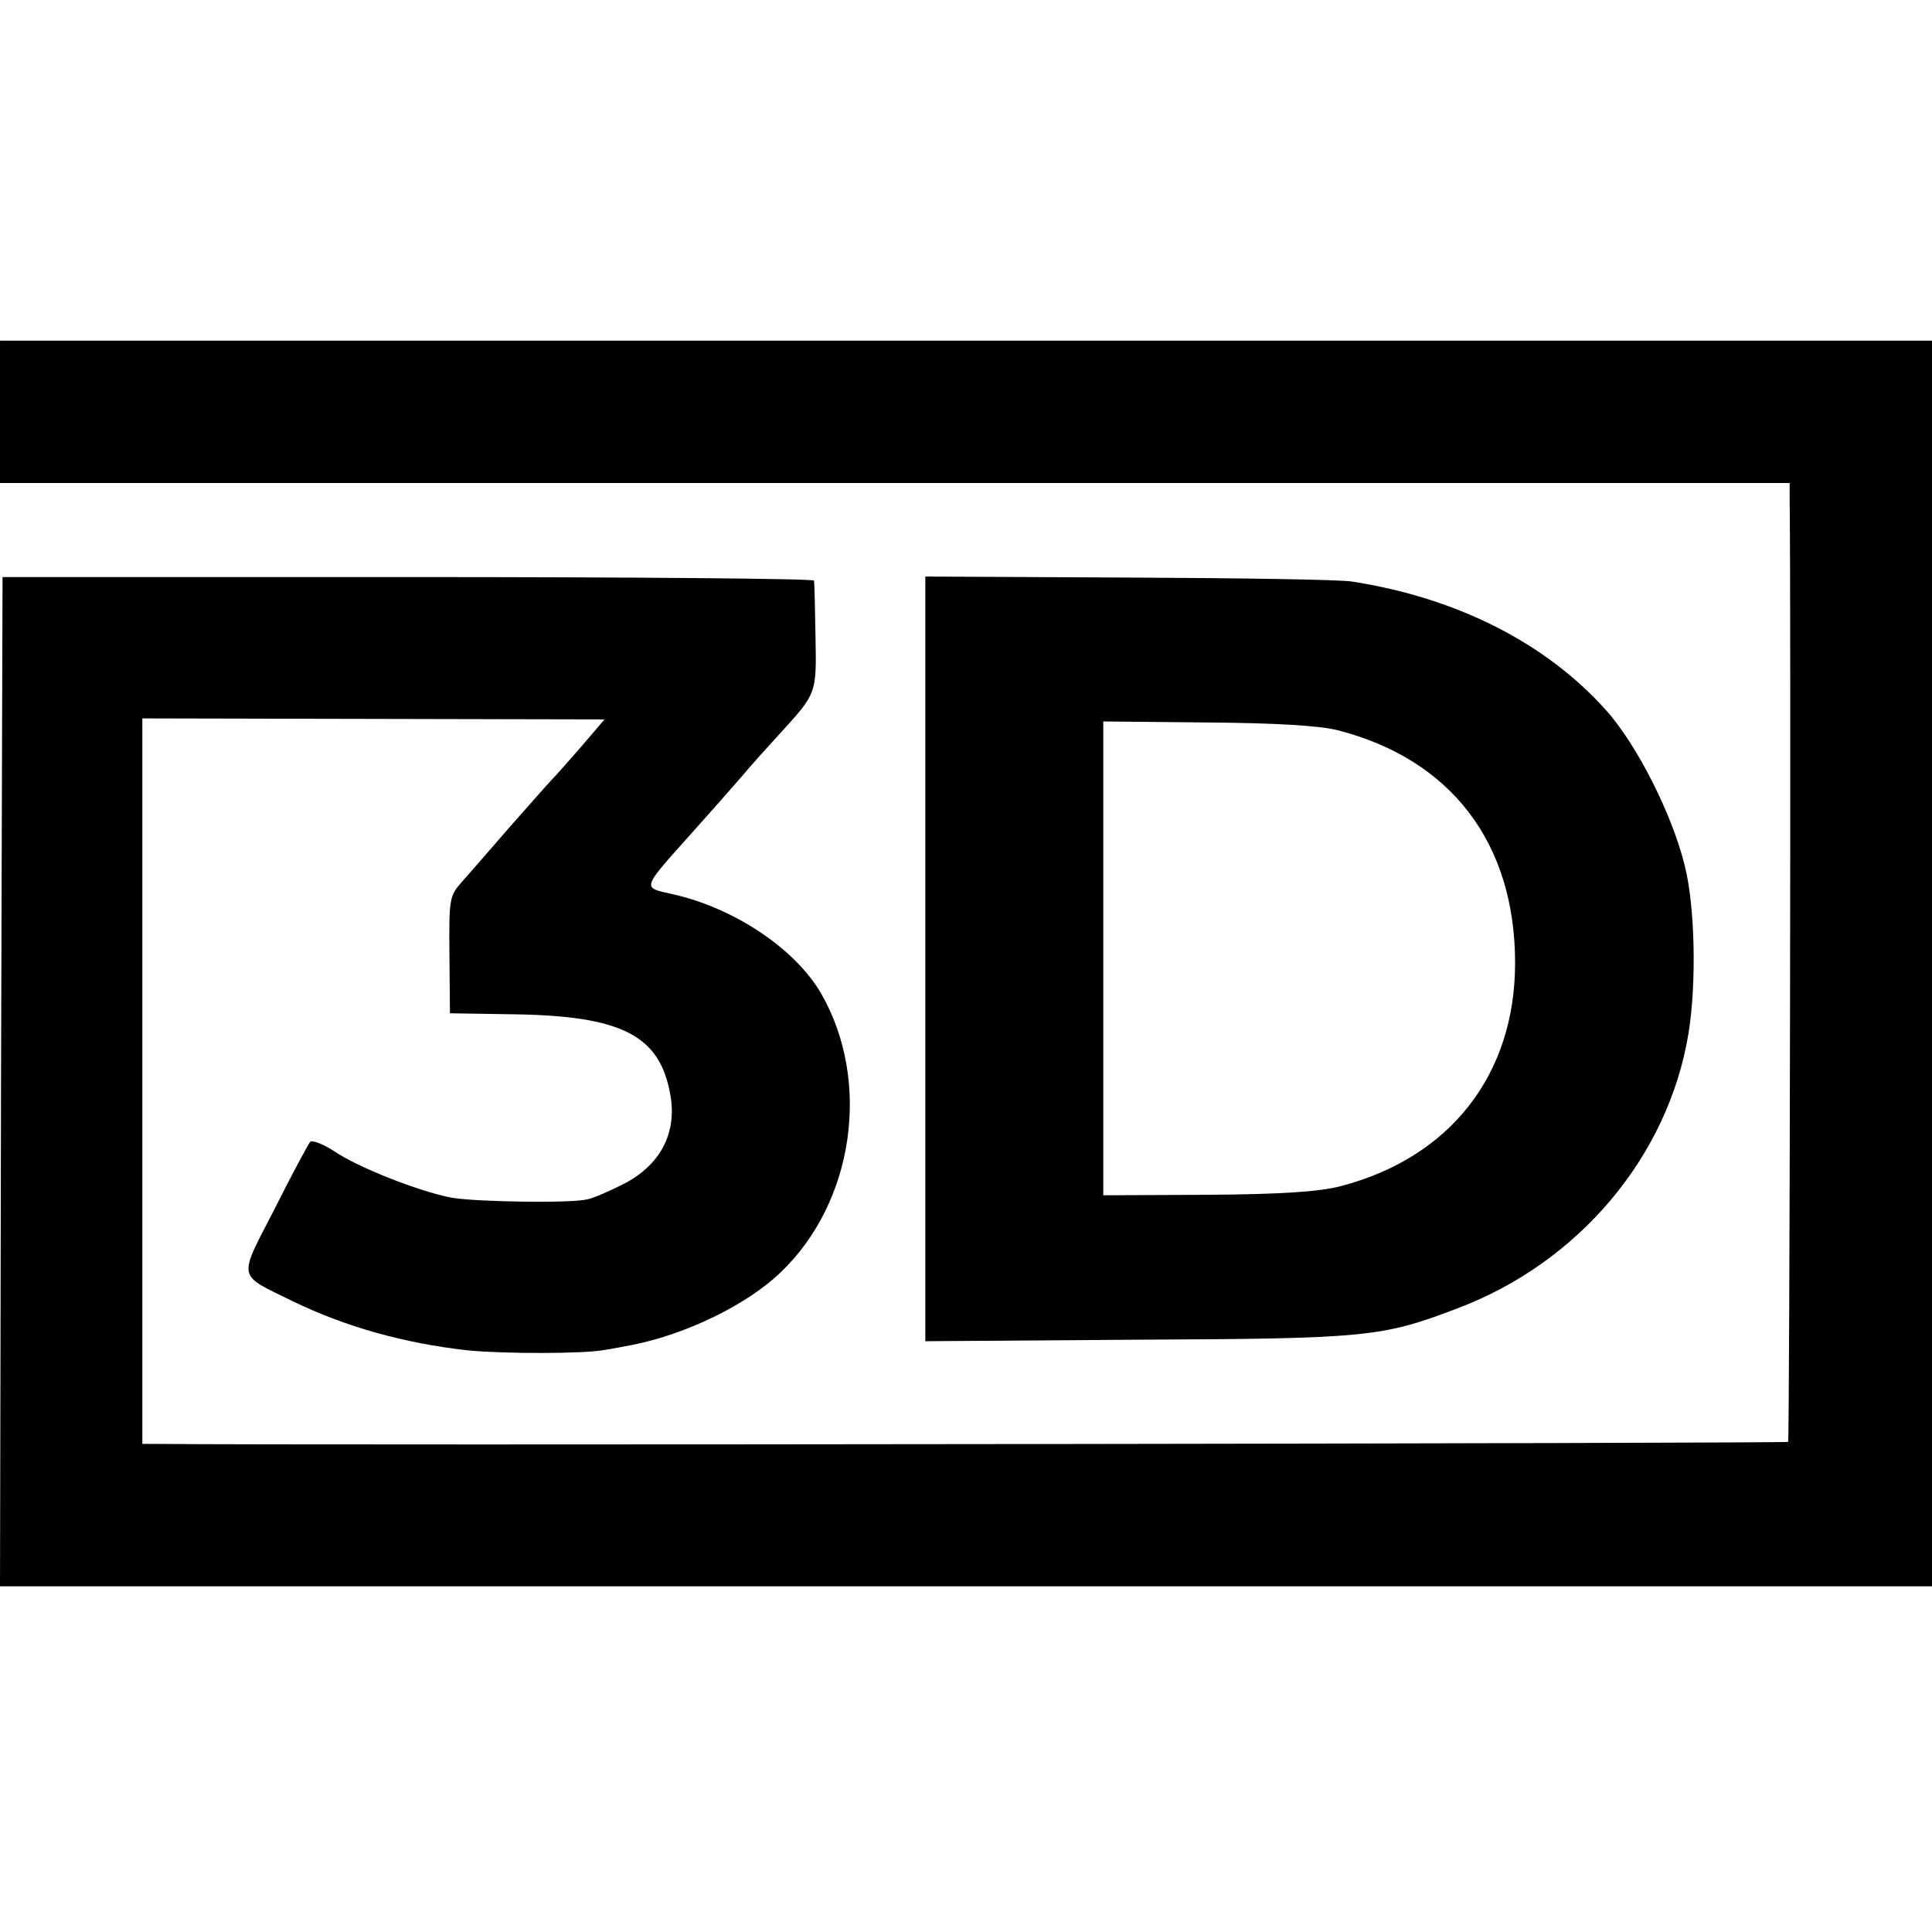
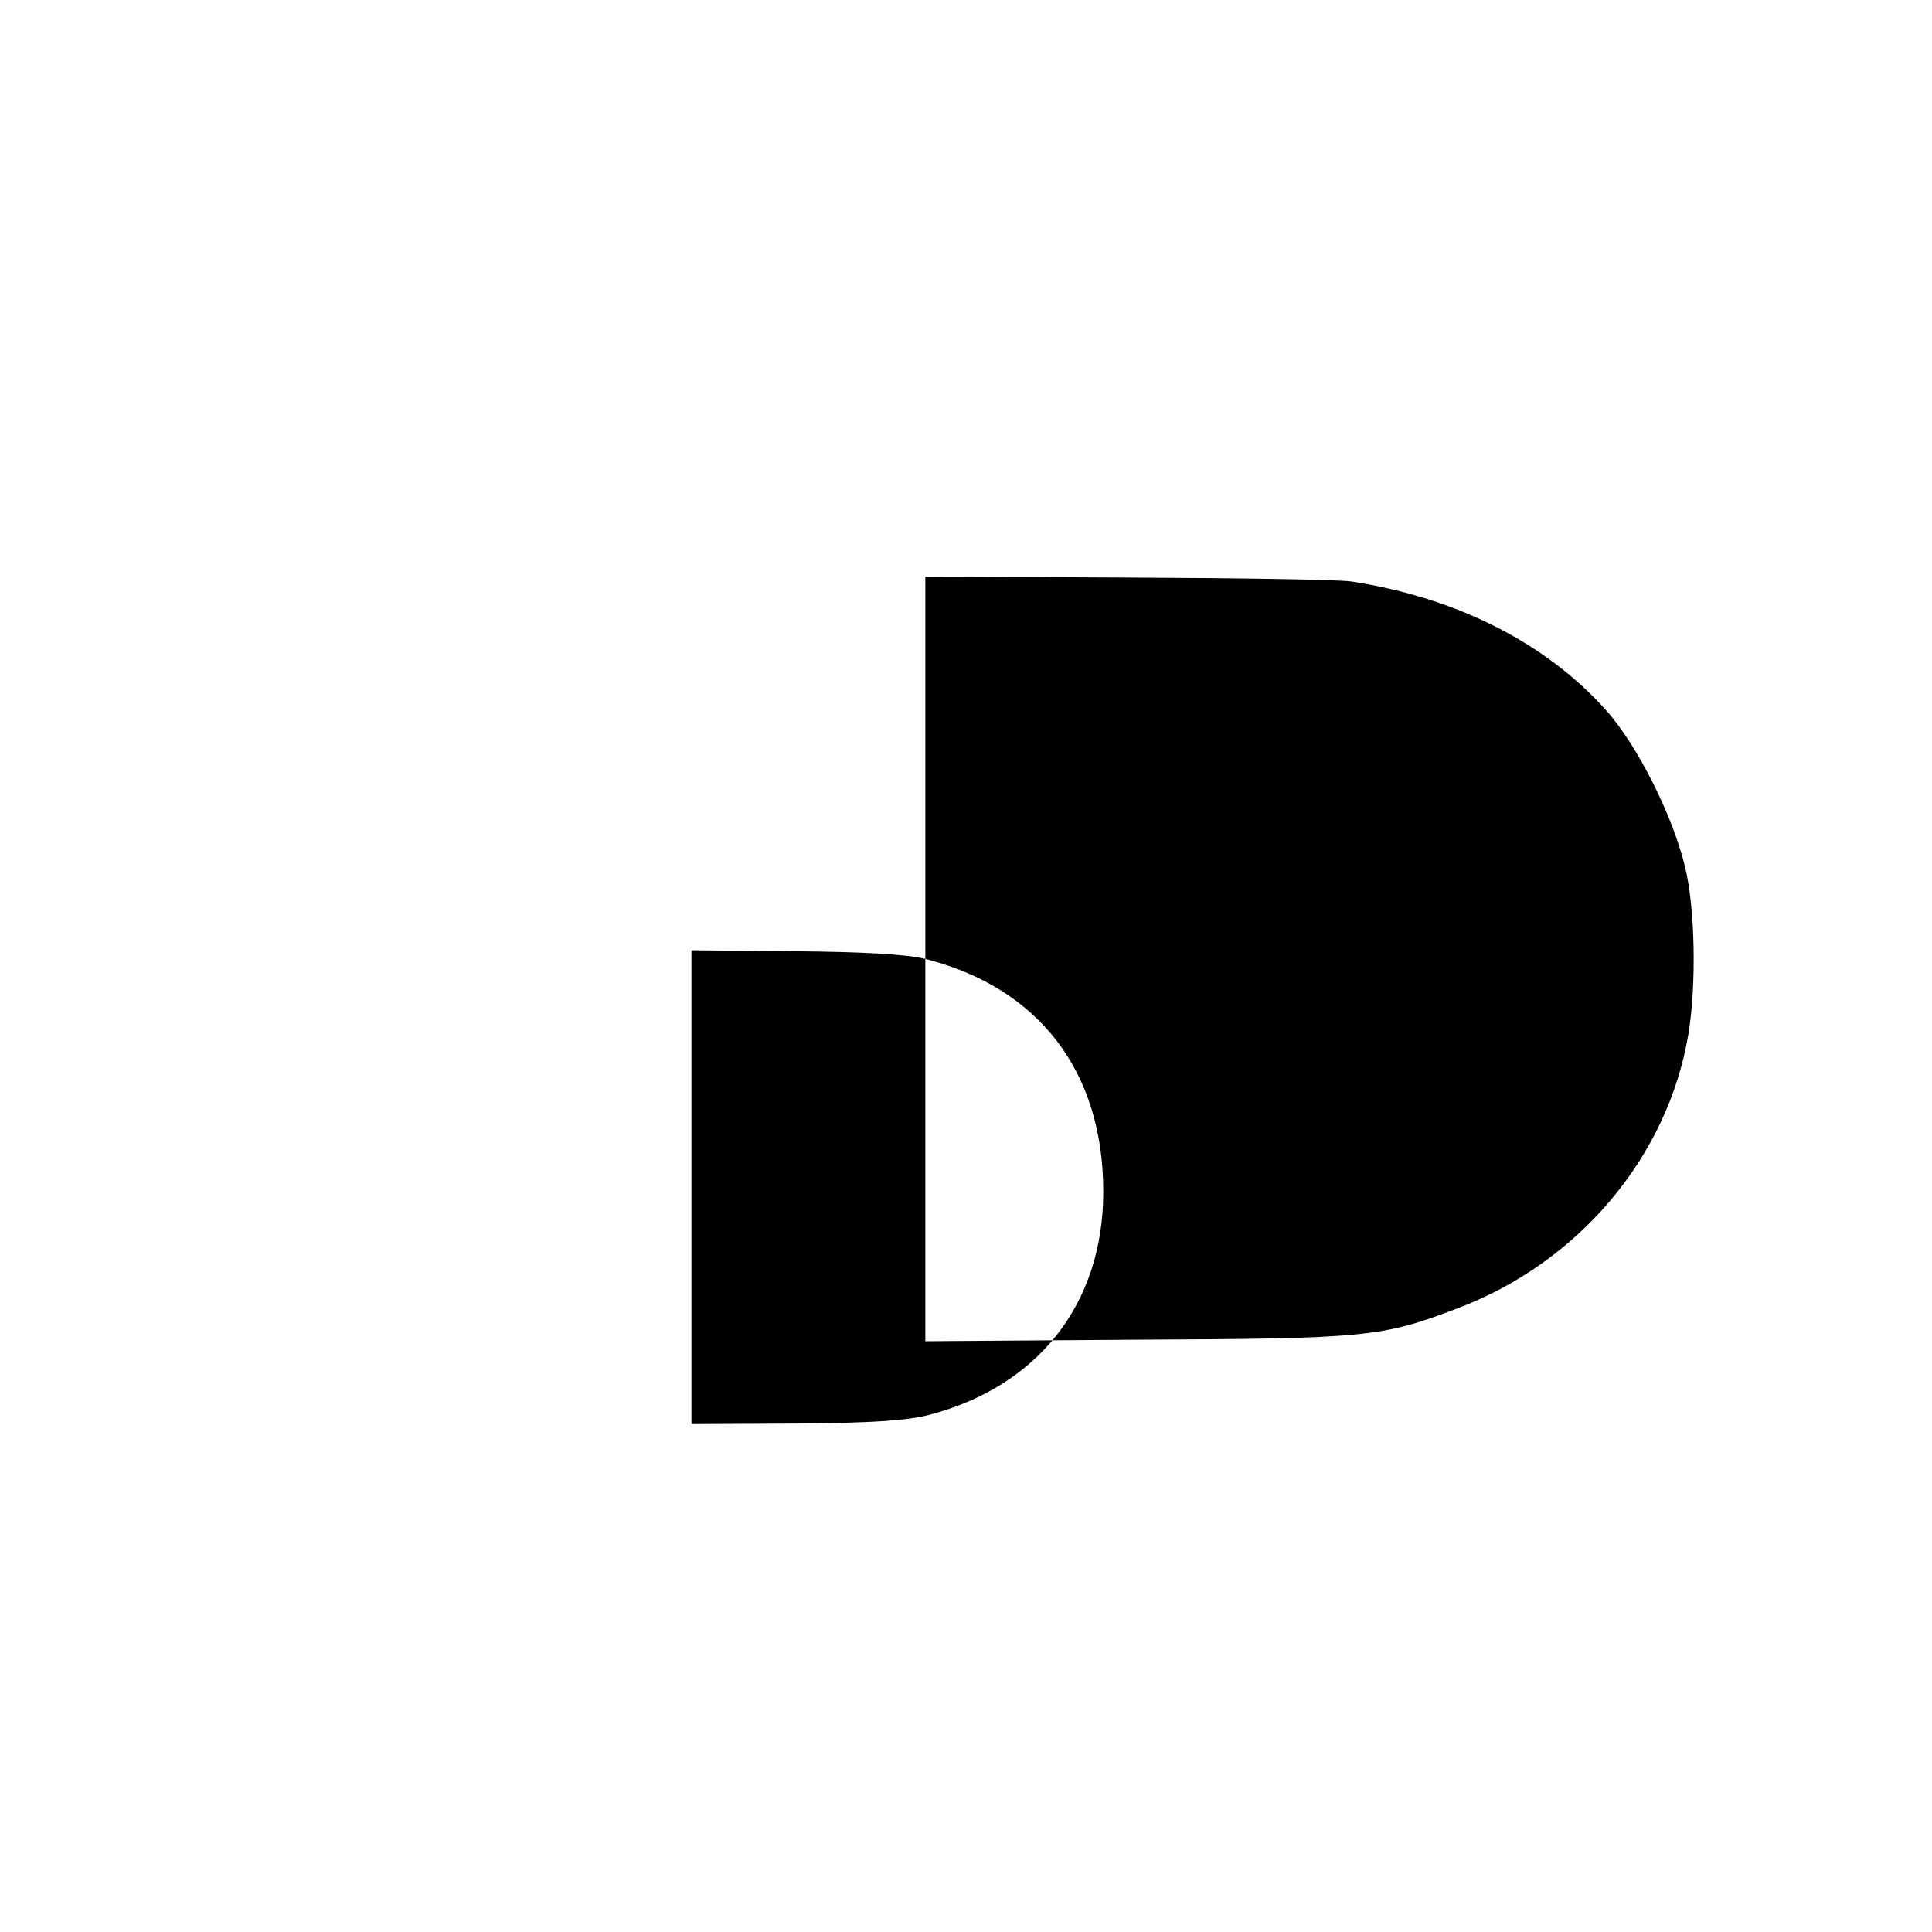
<svg xmlns="http://www.w3.org/2000/svg" version="1.0" width="380pt" height="380pt" viewBox="0 0 380 380" preserveAspectRatio="xMidYMid meet">
  <g transform="translate(0,380) scale(0.1,-0.1)" fill="#000000" stroke="none">
-     <path d="M0 2990 l0 -140 1760 0 1760 0 0 -27 c3 -250 0 -1856 -3 -1859 -3 -3 -2891 -7 -3209 -4 l-28 0 0 713 0 714 454 -1 455 -1 -47 -55 c-26 -30 -52 -59 -58 -65 -5 -5 -41 -46 -80 -90 -38 -44 -81 -93 -95 -109 -25 -28 -26 -33 -25 -144 l1 -115 125 -2 c212 -3 287 -41 308 -156 15 -78 -20 -143 -96 -180 -26 -13 -56 -26 -67 -28 -32 -8 -216 -5 -265 3 -62 11 -187 60 -233 92 -22 14 -43 22 -47 18 -4 -5 -36 -64 -70 -132 -72 -140 -75 -127 35 -181 105 -51 220 -83 345 -97 72 -7 231 -7 270 1 14 2 39 7 55 10 105 21 225 79 291 143 144 138 178 376 79 548 -51 88 -171 168 -291 195 -62 14 -64 8 37 121 35 39 80 90 99 112 19 23 52 59 72 81 75 82 74 80 72 193 -1 56 -2 105 -3 110 0 4 -360 7 -798 7 l-798 0 -3 -993 -2 -992 1900 0 1900 0 0 1225 0 1225 -1900 0 -1900 0 0 -140z" />
-     <path d="M1820 1914 l0 -752 418 3 c449 2 480 5 627 61 240 90 416 299 456 541 16 98 13 249 -7 329 -24 100 -94 239 -155 307 -118 132 -293 221 -499 253 -19 4 -216 7 -438 8 l-402 2 0 -752z m810 450 c224 -57 350 -222 350 -458 0 -220 -128 -383 -343 -439 -42 -11 -116 -16 -263 -17 l-204 -1 0 466 0 466 203 -2 c134 -1 220 -6 257 -15z" />
+     <path d="M1820 1914 l0 -752 418 3 c449 2 480 5 627 61 240 90 416 299 456 541 16 98 13 249 -7 329 -24 100 -94 239 -155 307 -118 132 -293 221 -499 253 -19 4 -216 7 -438 8 l-402 2 0 -752z c224 -57 350 -222 350 -458 0 -220 -128 -383 -343 -439 -42 -11 -116 -16 -263 -17 l-204 -1 0 466 0 466 203 -2 c134 -1 220 -6 257 -15z" />
  </g>
</svg>